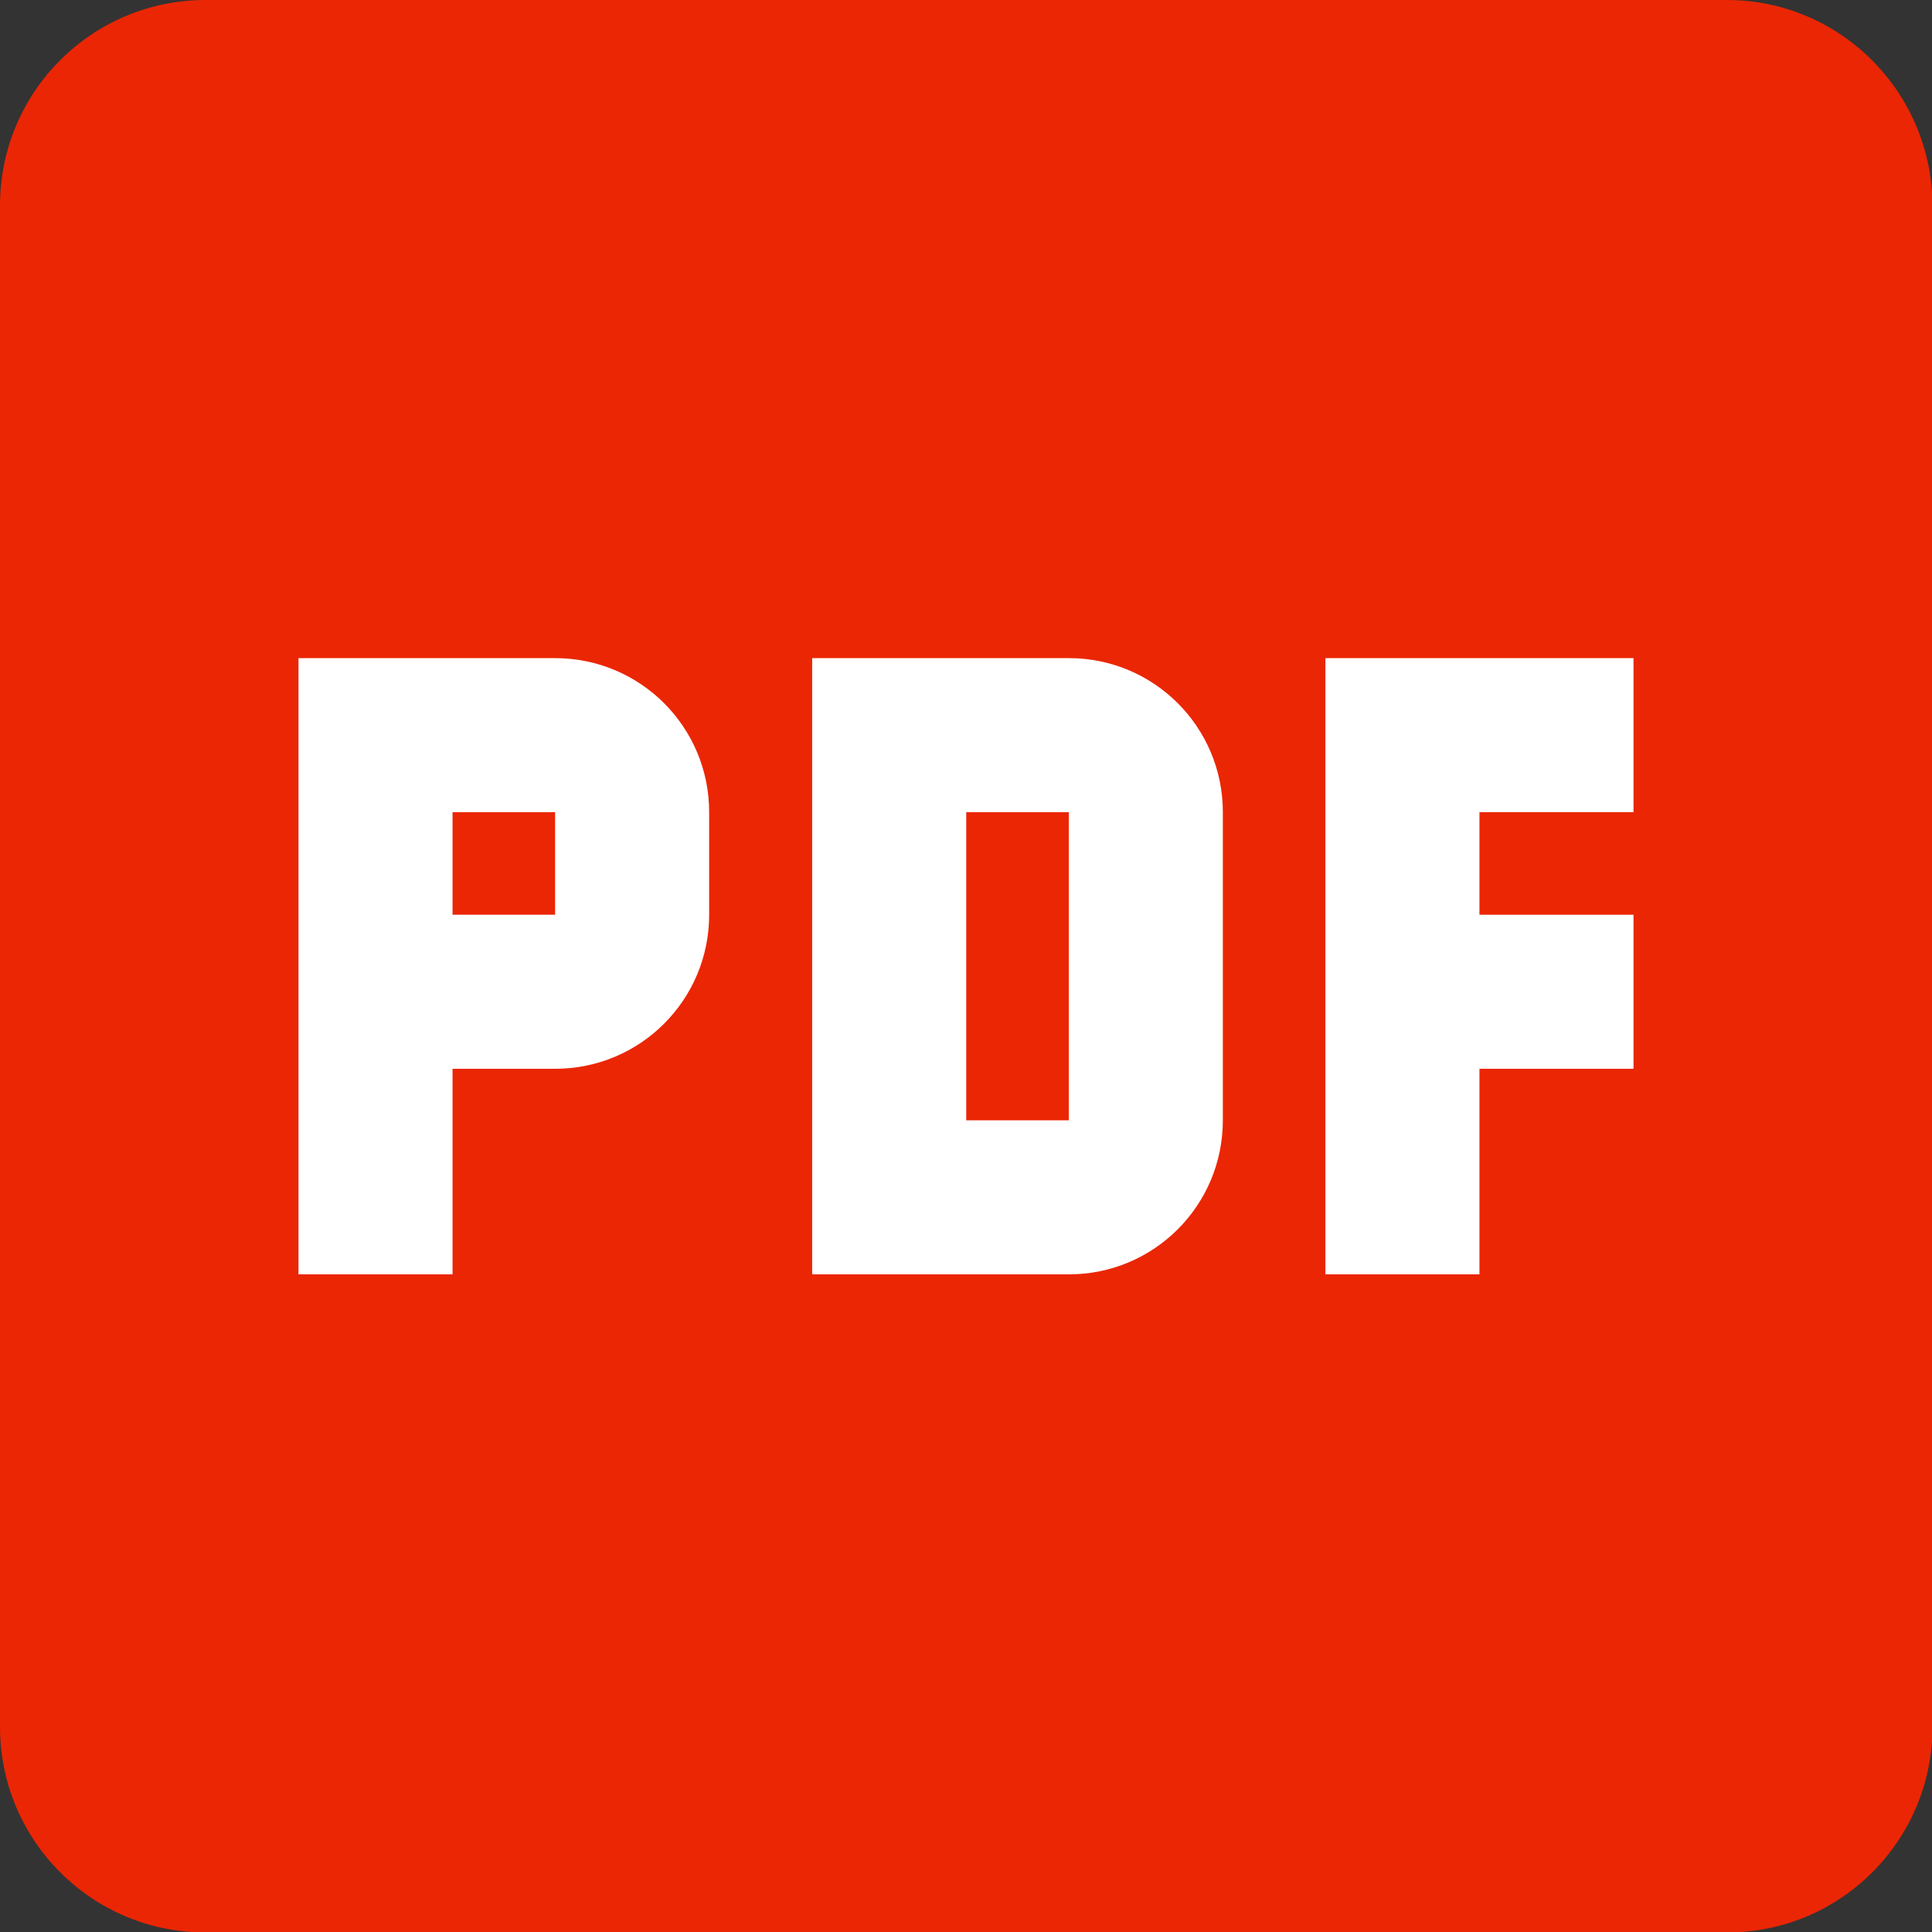
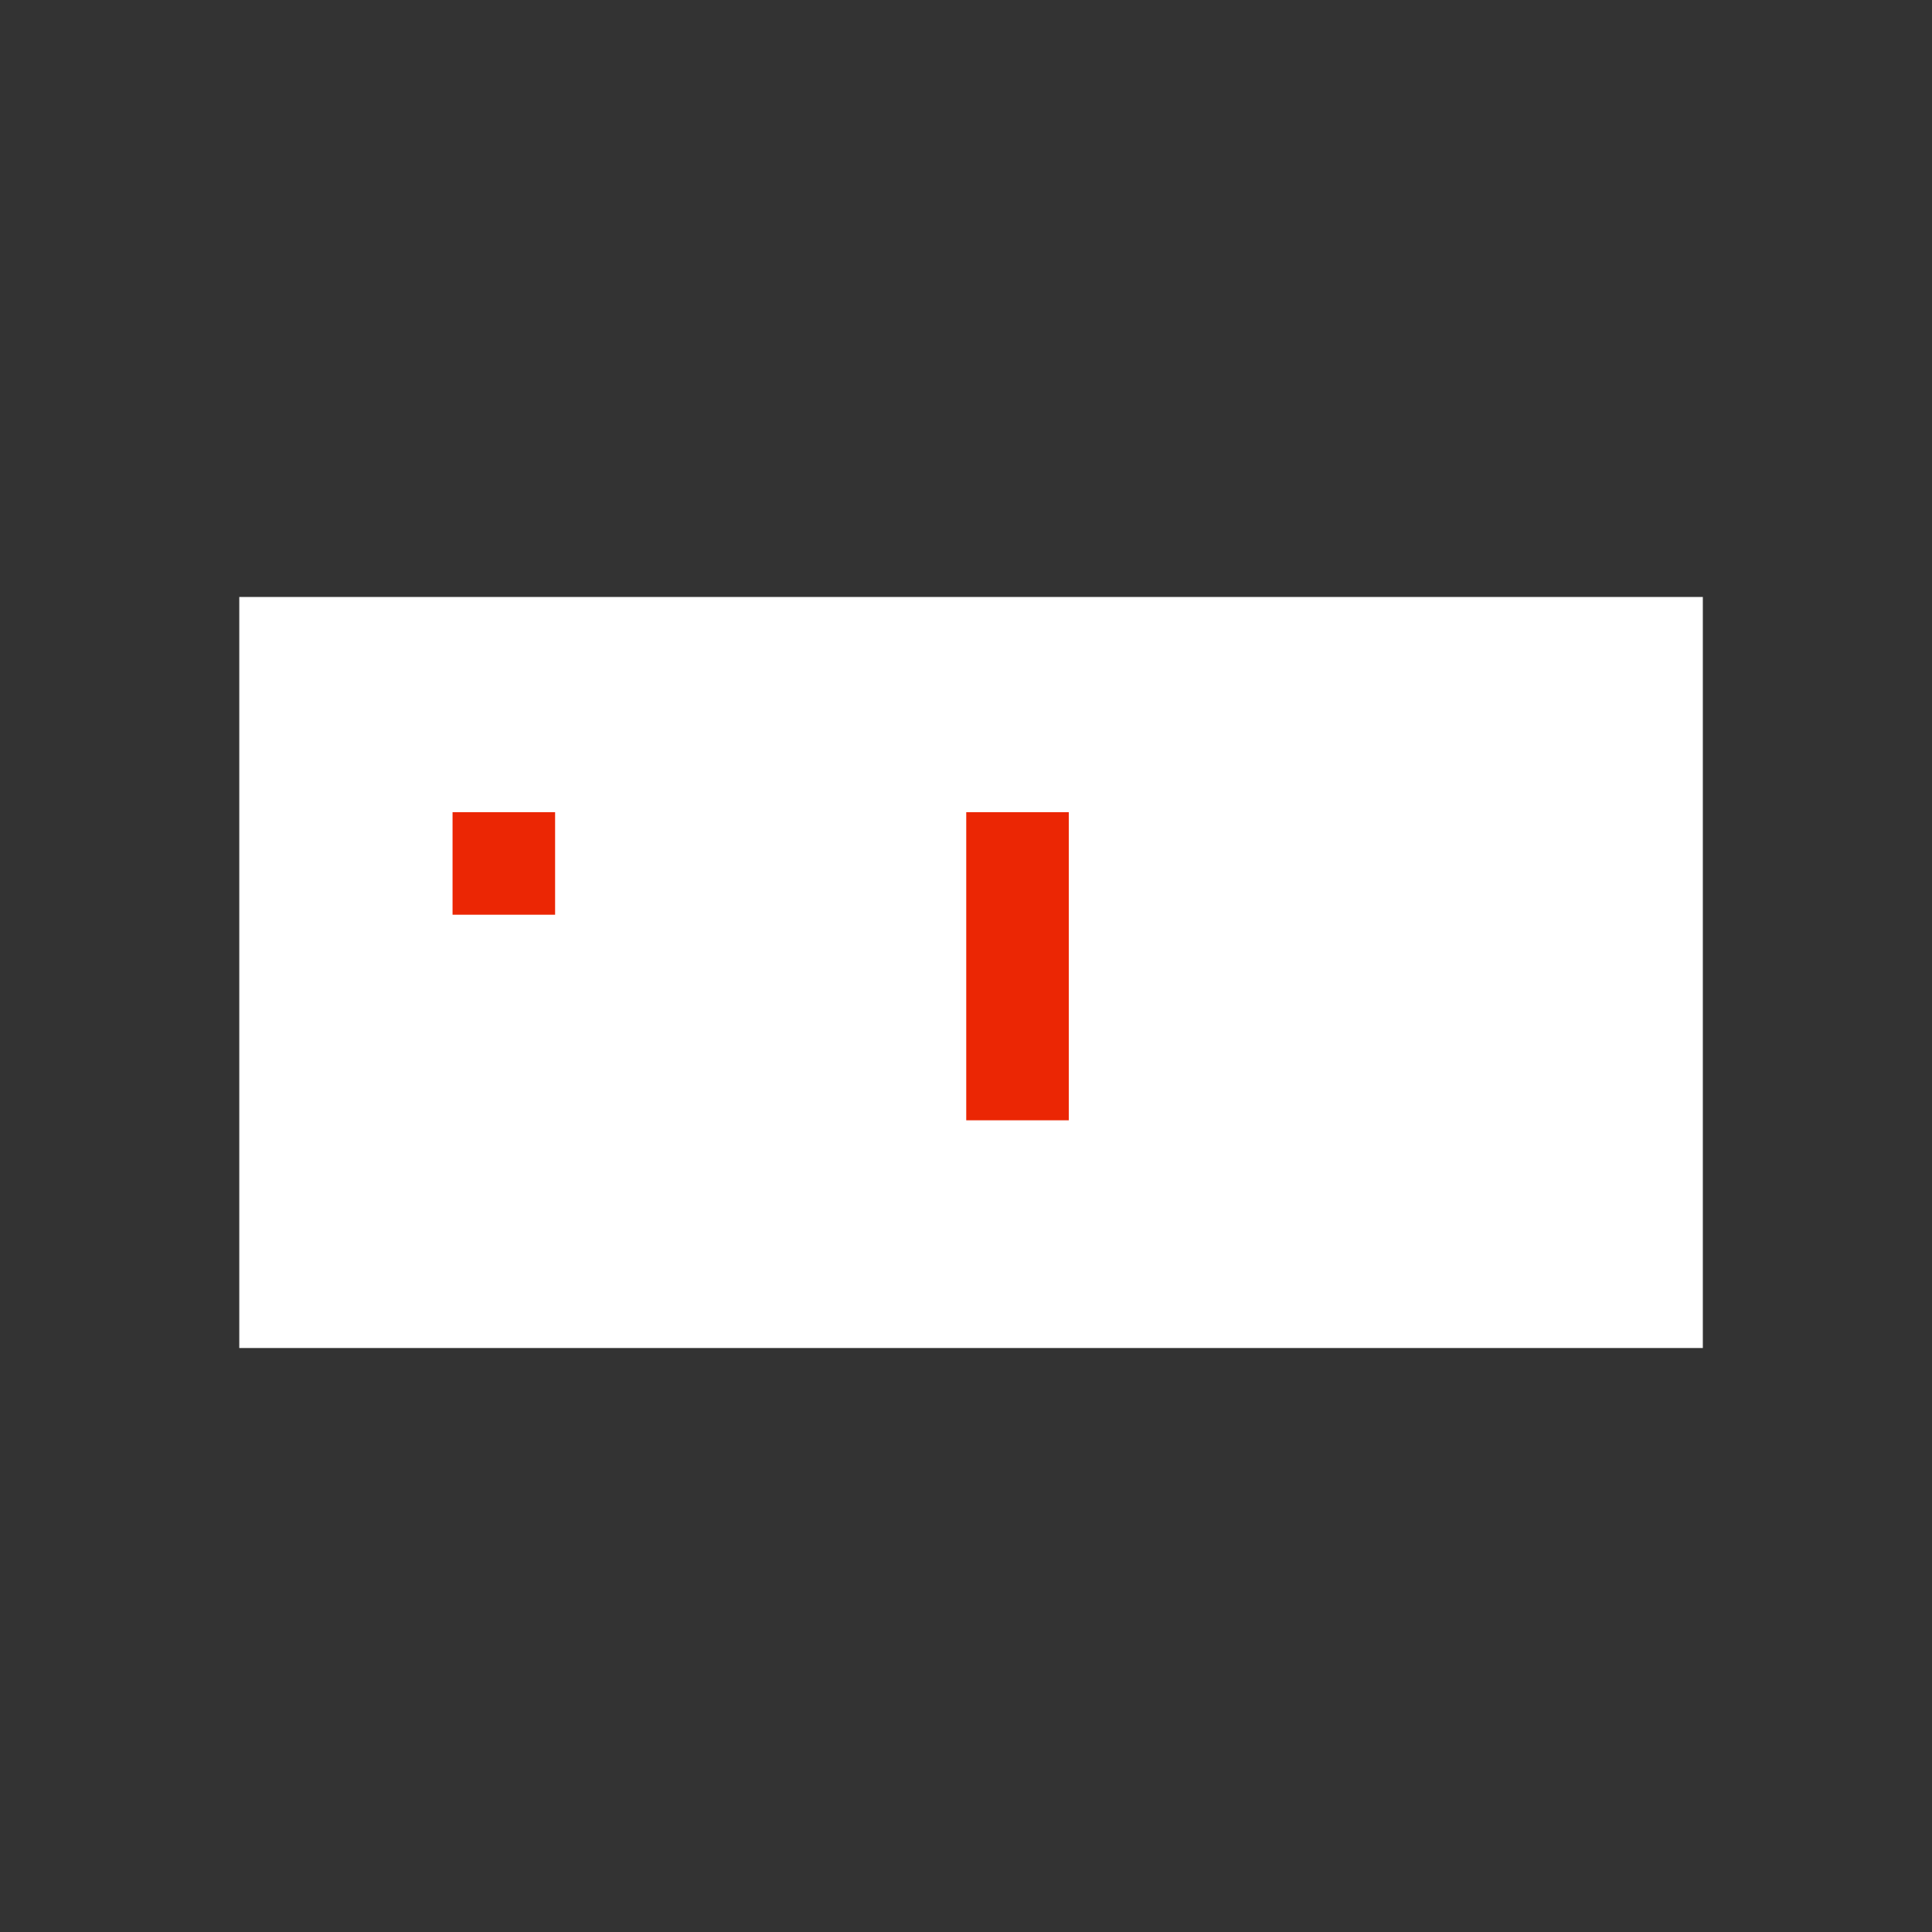
<svg xmlns="http://www.w3.org/2000/svg" enable-background="new 0 0 401.3 401.3" viewBox="0 0 401.3 401.3">
  <rect x="0" y="0" width="401.3" height="401.3" fill="#333333" stroke="none" />
  <path d="m49.7 124h304v156h-304z" fill="#fff" />
  <g fill="#eb2604">
    <path d="m94 168.7h21.3v21.3h-21.3z" />
-     <path d="m358.7 0h-316c-23.6 0-42.7 19.1-42.7 42.7v316c0 23.6 19.1 42.7 42.7 42.7h316c23.6 0 42.7-19.1 42.7-42.7v-316c-.1-23.6-19.2-42.7-42.7-42.7zm-211.4 190c0 17.7-14.3 32-32 32h-21.3v42.7h-32v-128h53.3c17.7 0 32 14.3 32 32zm106.7 42.7c0 17.7-14.3 32-32 32h-53.3v-128h53.3c17.7 0 32 14.3 32 32zm85.3-64h-32v21.3h32v32h-32v42.7h-32v-128h64z" />
    <path d="m200.7 168.7h21.3v64h-21.3z" />
  </g>
</svg>